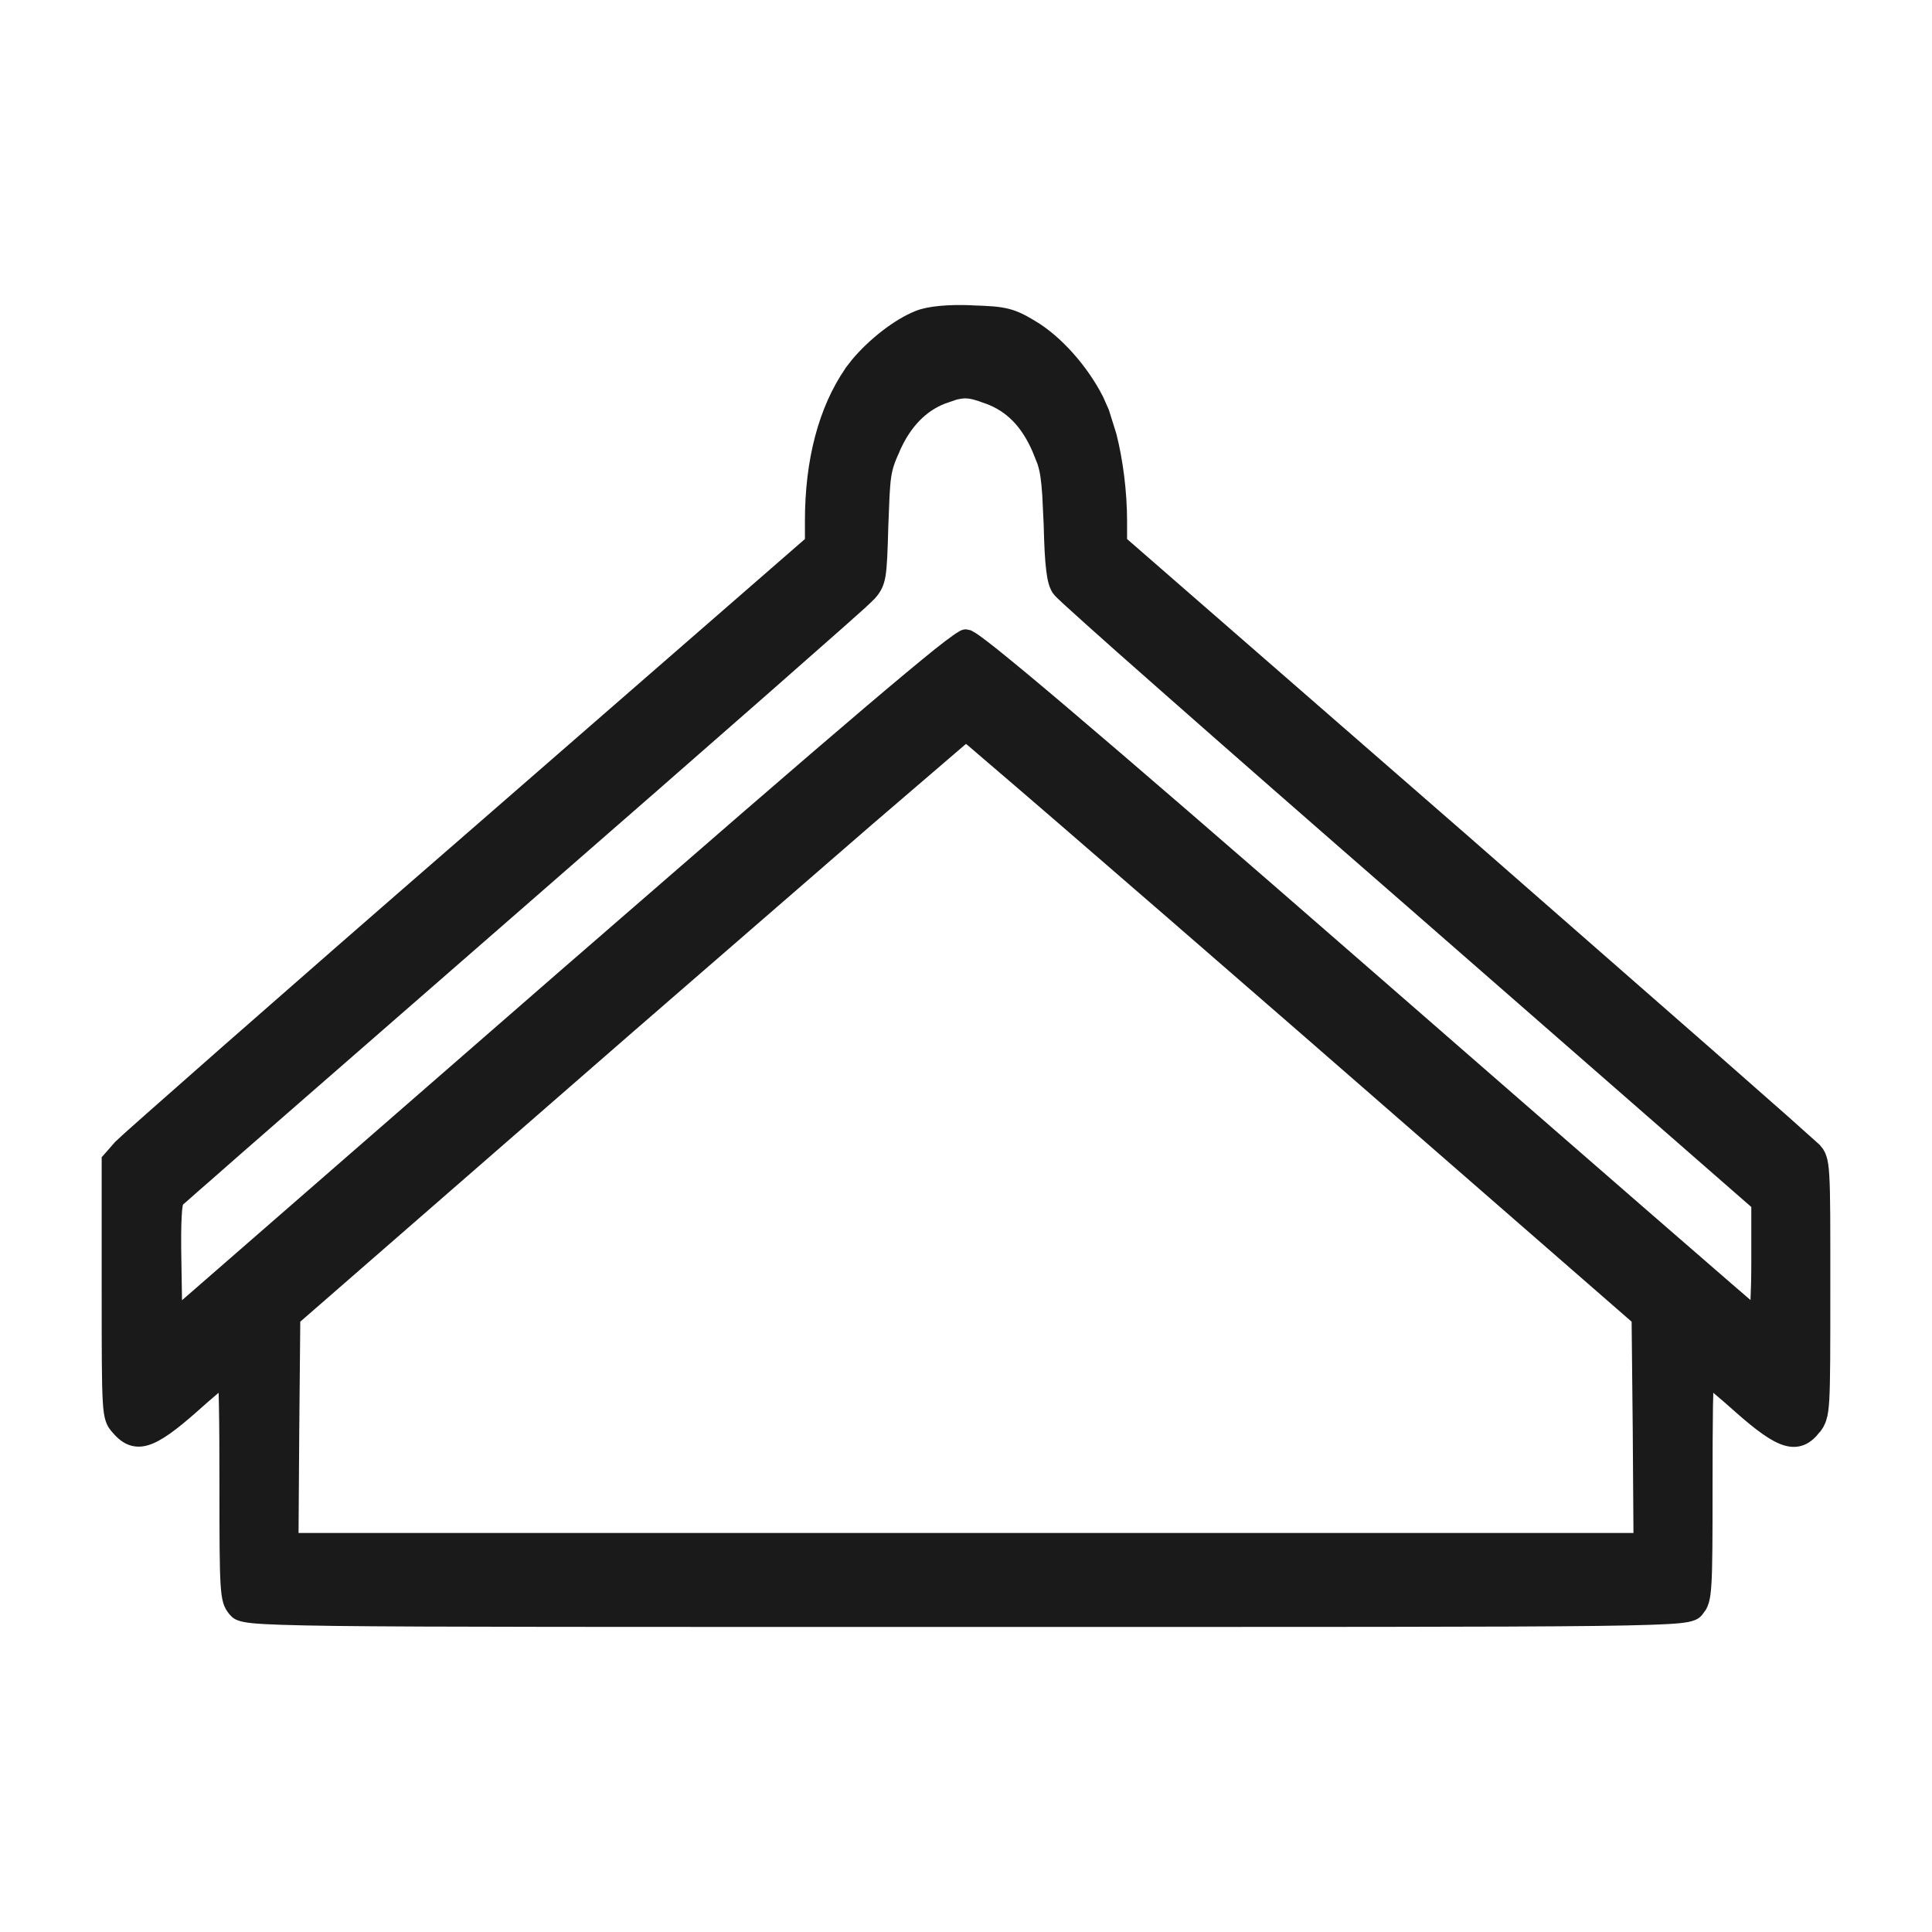
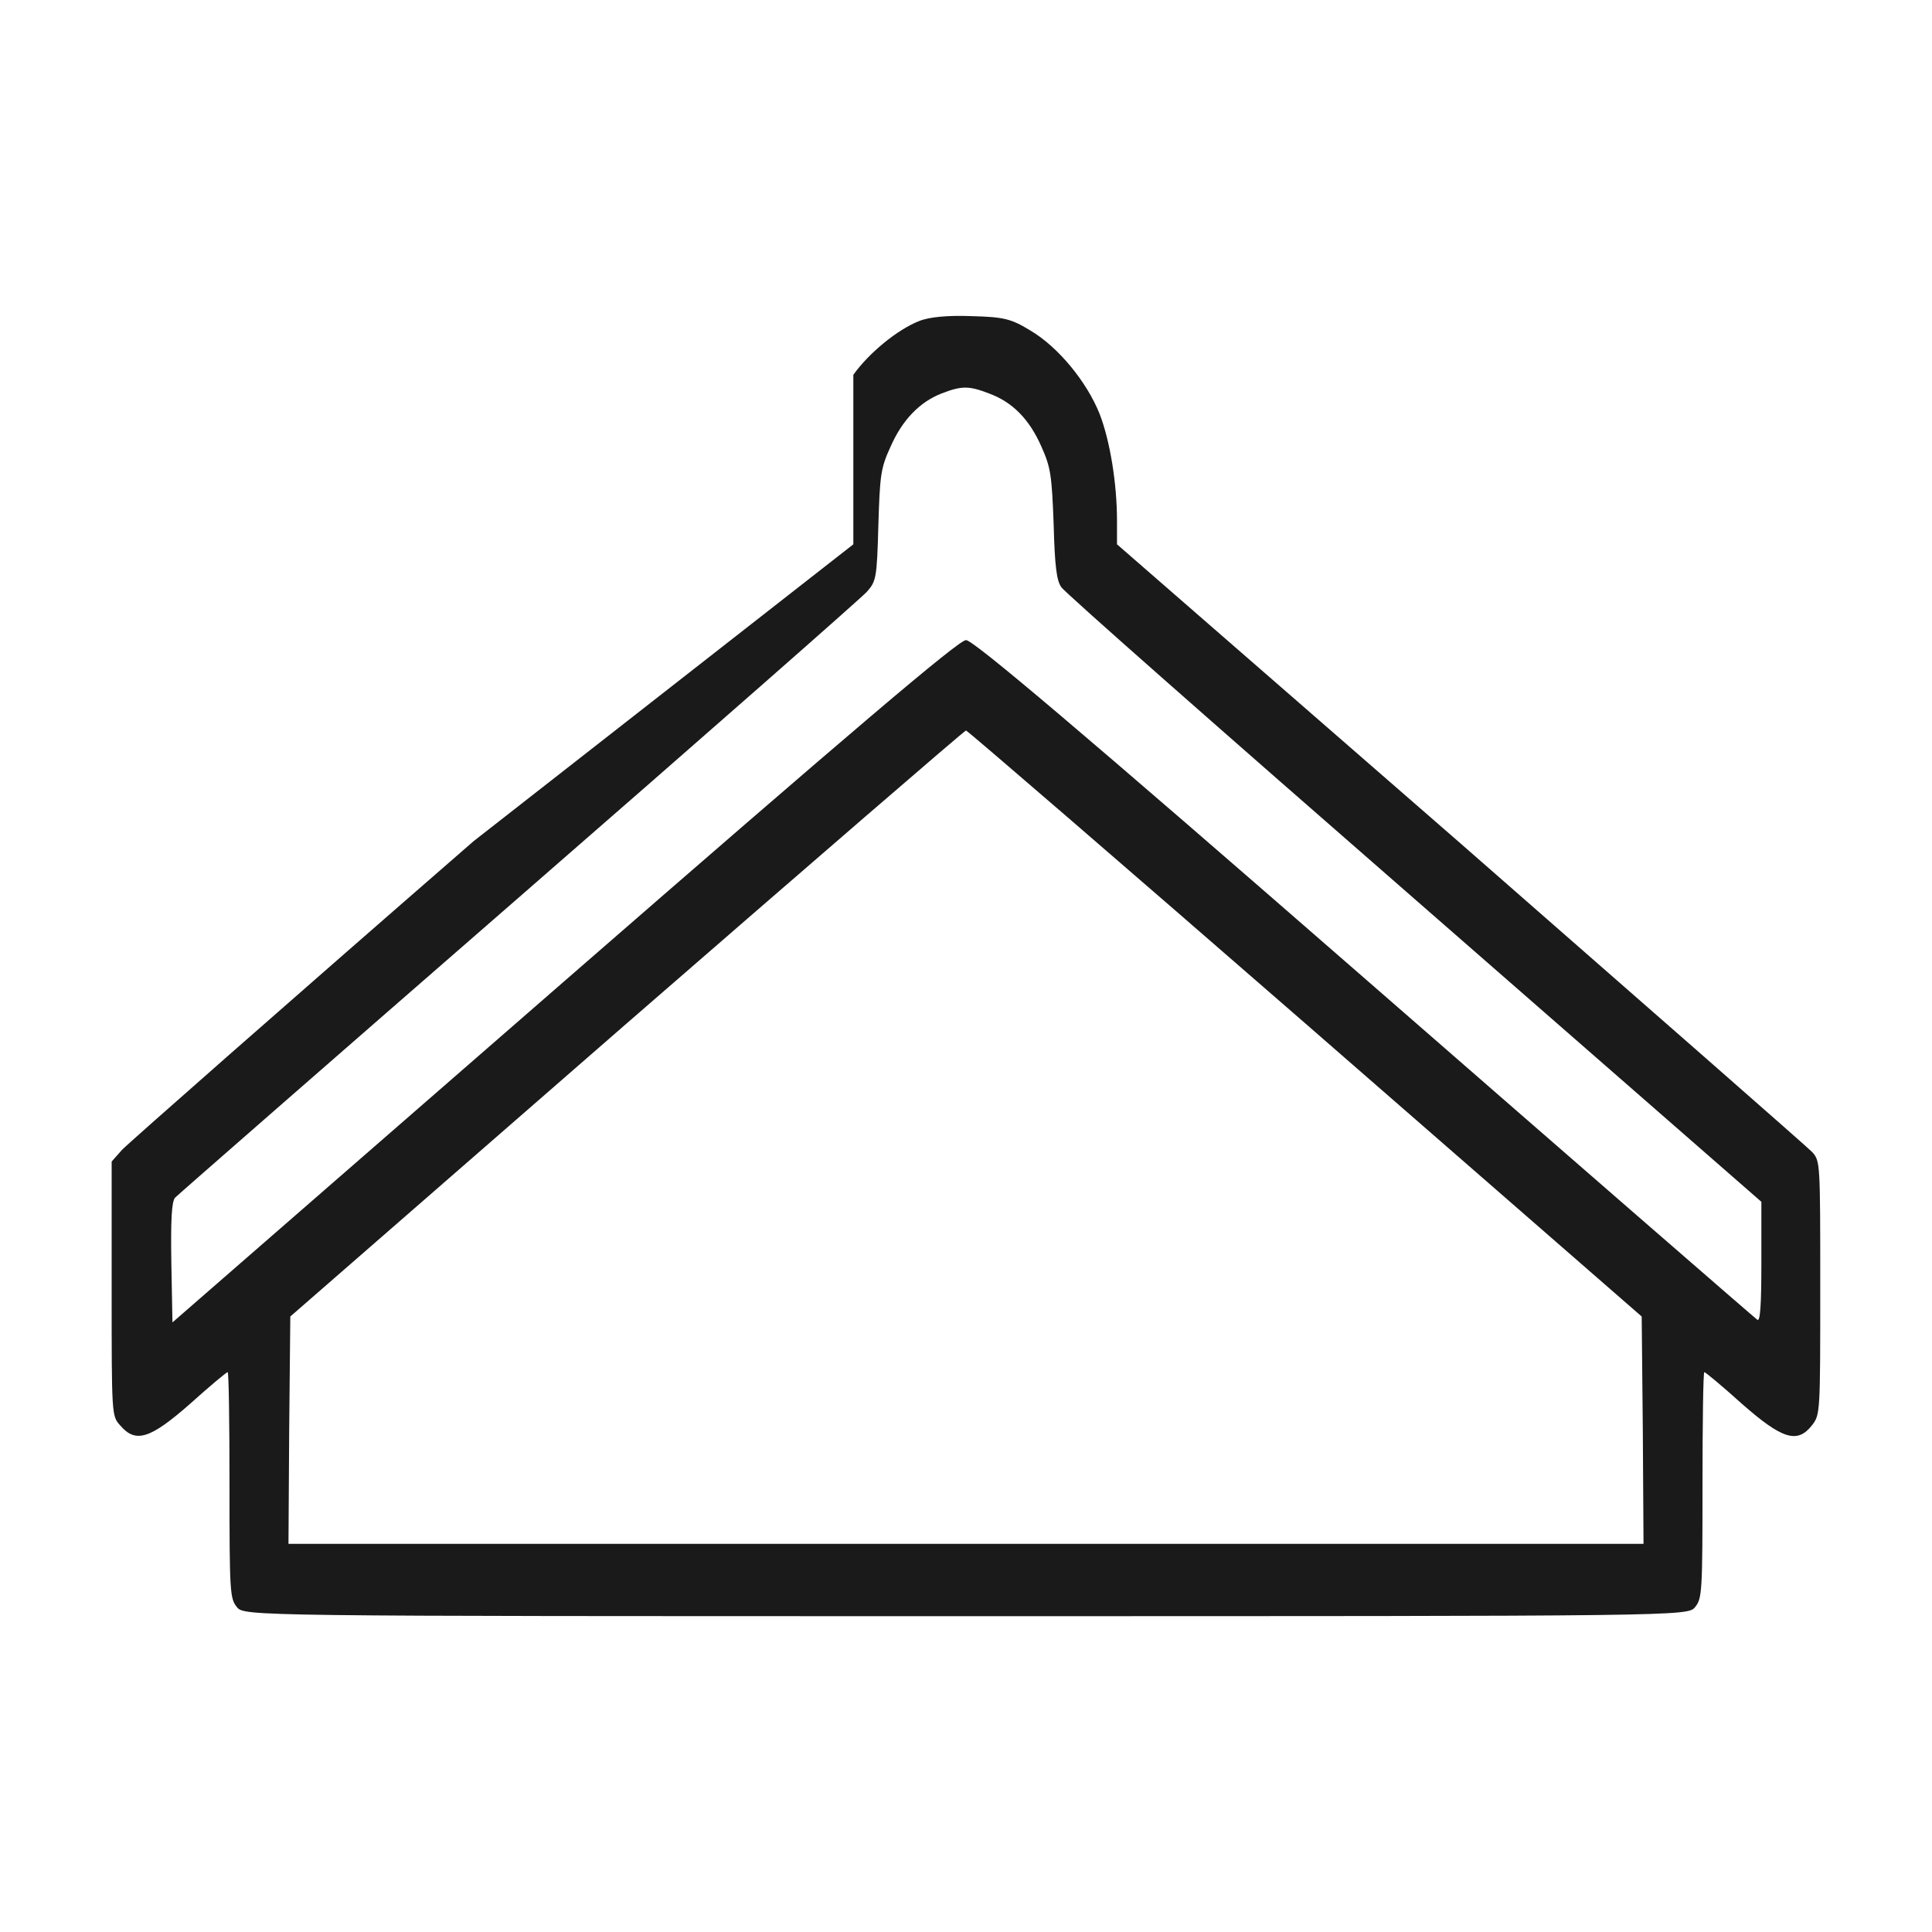
<svg xmlns="http://www.w3.org/2000/svg" width="19" height="19" viewBox="0 0 19 19" fill="none">
-   <path d="M9.04 3.157C8.823 3.242 8.544 3.473 8.392 3.686C8.146 4.046 8.015 4.535 8.015 5.122V5.353L4.658 8.272C2.808 9.881 1.254 11.25 1.2 11.308L1.098 11.423V12.672C1.098 13.921 1.098 13.925 1.182 14.018C1.334 14.196 1.475 14.152 1.87 13.805C2.062 13.632 2.228 13.494 2.239 13.494C2.25 13.494 2.257 13.992 2.257 14.605C2.257 15.658 2.261 15.72 2.33 15.805C2.402 15.894 2.449 15.894 9.5 15.894C16.551 15.894 16.598 15.894 16.67 15.805C16.739 15.72 16.743 15.658 16.743 14.605C16.743 13.992 16.75 13.494 16.761 13.494C16.772 13.494 16.938 13.632 17.13 13.805C17.529 14.156 17.677 14.201 17.822 14.014C17.901 13.912 17.901 13.881 17.901 12.668C17.901 11.432 17.901 11.419 17.822 11.33C17.775 11.281 16.218 9.917 14.364 8.295L10.985 5.353V5.122C10.985 4.753 10.916 4.335 10.815 4.073C10.688 3.753 10.405 3.411 10.134 3.251C9.945 3.135 9.873 3.117 9.554 3.109C9.323 3.1 9.138 3.117 9.04 3.157ZM9.725 3.869C9.956 3.953 10.123 4.122 10.242 4.393C10.333 4.597 10.344 4.673 10.362 5.157C10.373 5.566 10.391 5.713 10.438 5.775C10.467 5.824 12.031 7.201 13.907 8.837L17.322 11.819V12.414C17.322 12.832 17.311 13.001 17.282 12.979C17.261 12.965 15.522 11.454 13.422 9.623C10.608 7.17 9.572 6.295 9.5 6.295C9.428 6.295 8.388 7.179 5.549 9.65L1.696 13.005L1.685 12.419C1.678 11.988 1.689 11.819 1.721 11.779C1.747 11.752 3.268 10.423 5.1 8.828C6.932 7.233 8.475 5.877 8.526 5.819C8.616 5.717 8.624 5.686 8.638 5.171C8.653 4.677 8.66 4.606 8.758 4.393C8.873 4.131 9.044 3.953 9.261 3.869C9.457 3.793 9.529 3.793 9.725 3.869ZM12.835 10.063L16.145 12.947L16.156 14.063L16.163 15.183H2.837L2.844 14.063L2.855 12.947L6.165 10.063C7.986 8.481 9.486 7.184 9.5 7.184C9.514 7.184 11.017 8.481 12.835 10.063Z" fill="#1A1A1A" />
-   <path d="M10.886 5.122C10.886 4.764 10.818 4.36 10.723 4.114C10.604 3.815 10.336 3.492 10.086 3.345L10.085 3.344C9.994 3.288 9.938 3.26 9.871 3.244C9.8 3.226 9.712 3.22 9.552 3.216L9.551 3.215C9.321 3.206 9.153 3.225 9.075 3.257H9.073C8.876 3.334 8.612 3.552 8.47 3.752C8.24 4.088 8.114 4.553 8.114 5.122V5.404L8.077 5.435L4.72 8.355C3.795 9.16 2.944 9.904 2.318 10.454C2.005 10.729 1.748 10.956 1.566 11.117C1.475 11.198 1.402 11.263 1.351 11.309C1.326 11.332 1.306 11.35 1.292 11.363C1.284 11.37 1.278 11.375 1.274 11.379C1.271 11.381 1.269 11.384 1.269 11.384L1.268 11.383L1.197 11.465V12.672C1.197 13.299 1.197 13.608 1.208 13.772C1.213 13.854 1.22 13.889 1.226 13.906L1.253 13.945L1.255 13.946L1.297 13.988C1.31 13.998 1.321 14.005 1.331 14.008C1.349 14.015 1.371 14.017 1.407 14.006C1.489 13.981 1.607 13.898 1.806 13.723L2.062 13.5C2.096 13.472 2.124 13.448 2.146 13.432C2.156 13.424 2.167 13.416 2.175 13.411C2.179 13.408 2.184 13.405 2.189 13.402C2.192 13.4 2.196 13.398 2.202 13.395C2.204 13.394 2.22 13.388 2.239 13.388L2.27 13.393C2.298 13.403 2.313 13.423 2.319 13.431C2.327 13.443 2.332 13.454 2.333 13.459C2.336 13.468 2.338 13.477 2.339 13.481C2.34 13.489 2.341 13.499 2.342 13.508C2.343 13.525 2.344 13.549 2.346 13.577C2.348 13.635 2.35 13.717 2.351 13.818C2.355 14.02 2.356 14.299 2.356 14.605C2.356 15.134 2.358 15.409 2.367 15.562C2.371 15.639 2.377 15.677 2.383 15.698C2.388 15.714 2.393 15.72 2.403 15.734C2.413 15.737 2.438 15.744 2.498 15.75C2.618 15.762 2.847 15.771 3.299 15.776C4.201 15.787 5.974 15.788 9.5 15.788C13.026 15.788 14.799 15.787 15.701 15.776C16.153 15.771 16.382 15.762 16.502 15.75C16.56 15.744 16.585 15.737 16.596 15.734C16.607 15.72 16.612 15.714 16.617 15.698C16.623 15.677 16.629 15.639 16.633 15.562C16.642 15.409 16.644 15.134 16.644 14.605C16.644 14.299 16.645 14.02 16.649 13.818C16.65 13.717 16.652 13.635 16.654 13.577C16.655 13.549 16.657 13.525 16.658 13.508C16.659 13.499 16.66 13.489 16.661 13.481C16.662 13.477 16.664 13.468 16.667 13.459C16.669 13.454 16.673 13.443 16.681 13.431C16.688 13.421 16.714 13.388 16.761 13.388L16.798 13.395C16.804 13.398 16.808 13.4 16.811 13.402C16.816 13.405 16.821 13.408 16.825 13.411C16.834 13.416 16.844 13.424 16.854 13.432C16.876 13.448 16.904 13.472 16.938 13.5C17.006 13.557 17.097 13.636 17.194 13.723C17.395 13.9 17.515 13.983 17.598 14.008C17.634 14.019 17.657 14.017 17.674 14.01C17.693 14.003 17.716 13.985 17.746 13.946L17.774 13.898C17.781 13.875 17.788 13.835 17.793 13.751C17.802 13.583 17.803 13.277 17.803 12.668C17.803 12.048 17.802 11.74 17.793 11.575C17.788 11.492 17.781 11.457 17.775 11.439C17.772 11.428 17.769 11.424 17.753 11.407L17.732 11.387C17.718 11.374 17.698 11.356 17.673 11.334C17.622 11.289 17.55 11.225 17.459 11.145C17.278 10.985 17.021 10.759 16.707 10.485L14.301 8.377L10.923 5.435L10.886 5.404V5.122ZM9.534 7.084C9.539 7.086 9.542 7.088 9.544 7.089C9.549 7.091 9.554 7.094 9.554 7.094C9.557 7.096 9.561 7.099 9.563 7.1C9.567 7.104 9.573 7.109 9.579 7.114C9.592 7.124 9.61 7.139 9.633 7.159C9.68 7.197 9.747 7.254 9.833 7.327C10.005 7.474 10.251 7.686 10.553 7.947C11.158 8.47 11.989 9.19 12.898 9.981L16.207 12.864L16.243 12.896L16.244 12.947L16.255 14.062L16.262 15.182V15.289H2.737V15.182L2.745 14.062L2.756 12.947L2.757 12.896L2.792 12.864L6.102 9.981L8.448 7.947C8.75 7.686 8.996 7.474 9.167 7.327C9.253 7.254 9.32 7.198 9.367 7.159C9.39 7.139 9.408 7.124 9.421 7.114C9.427 7.109 9.433 7.104 9.437 7.1C9.439 7.099 9.443 7.096 9.446 7.094C9.446 7.094 9.451 7.091 9.456 7.089C9.458 7.088 9.461 7.086 9.466 7.084C9.469 7.083 9.482 7.077 9.5 7.077L9.534 7.084ZM9.488 7.326C9.443 7.364 9.376 7.422 9.291 7.495C9.12 7.641 8.874 7.852 8.571 8.113L6.227 10.146L2.953 12.998L2.943 14.064L2.936 15.076H16.064L16.057 14.064L16.046 12.998L12.773 10.146C11.864 9.355 11.034 8.636 10.43 8.114C10.127 7.853 9.882 7.641 9.71 7.495C9.625 7.422 9.558 7.364 9.513 7.326C9.508 7.323 9.504 7.319 9.5 7.316C9.496 7.319 9.493 7.323 9.488 7.326ZM17.223 11.87L13.845 8.919C12.907 8.102 12.046 7.348 11.417 6.793C11.102 6.516 10.845 6.288 10.665 6.126C10.575 6.045 10.504 5.981 10.454 5.935C10.429 5.912 10.409 5.893 10.395 5.879C10.388 5.872 10.381 5.865 10.376 5.86C10.374 5.858 10.368 5.851 10.361 5.841L10.359 5.839C10.358 5.837 10.356 5.835 10.354 5.833C10.317 5.778 10.3 5.702 10.289 5.61C10.276 5.509 10.269 5.365 10.264 5.162L10.25 4.869C10.245 4.794 10.239 4.737 10.232 4.688C10.225 4.642 10.216 4.604 10.204 4.565L10.153 4.438C10.044 4.189 9.896 4.043 9.693 3.969H9.691C9.595 3.932 9.541 3.918 9.492 3.918C9.468 3.918 9.442 3.922 9.411 3.929L9.294 3.969C9.106 4.042 8.953 4.197 8.847 4.438V4.44C8.8 4.542 8.778 4.602 8.764 4.693C8.757 4.742 8.752 4.801 8.748 4.878L8.736 5.174C8.729 5.427 8.724 5.574 8.708 5.669C8.699 5.72 8.686 5.762 8.665 5.801C8.645 5.838 8.621 5.867 8.597 5.893L8.597 5.892C8.585 5.905 8.55 5.939 8.503 5.982C8.452 6.028 8.38 6.092 8.29 6.172C8.109 6.332 7.854 6.557 7.543 6.83C6.922 7.375 6.078 8.113 5.162 8.911C4.246 9.709 3.408 10.44 2.795 10.975C2.489 11.242 2.239 11.46 2.065 11.614C1.977 11.69 1.908 11.751 1.861 11.793C1.837 11.813 1.819 11.829 1.806 11.841C1.804 11.842 1.802 11.844 1.8 11.846C1.799 11.848 1.798 11.852 1.797 11.857C1.793 11.878 1.789 11.911 1.787 11.959C1.781 12.056 1.78 12.202 1.784 12.417L1.79 12.787L5.487 9.567L7.292 8.001C7.79 7.57 8.189 7.227 8.501 6.962C8.813 6.697 9.039 6.509 9.192 6.386C9.268 6.325 9.328 6.28 9.372 6.249C9.393 6.234 9.412 6.221 9.429 6.212C9.437 6.207 9.445 6.202 9.455 6.198C9.461 6.195 9.479 6.189 9.5 6.189L9.545 6.198C9.555 6.202 9.563 6.207 9.571 6.212C9.588 6.221 9.607 6.233 9.628 6.248C9.671 6.278 9.73 6.324 9.806 6.384C9.958 6.506 10.184 6.693 10.494 6.956C11.114 7.482 12.078 8.314 13.485 9.541C14.535 10.456 15.494 11.292 16.194 11.9C16.544 12.204 16.828 12.451 17.027 12.623C17.102 12.688 17.166 12.743 17.215 12.785C17.219 12.698 17.223 12.576 17.223 12.414V11.87ZM17.411 12.87C17.408 12.915 17.404 12.957 17.396 12.987C17.393 12.999 17.384 13.029 17.362 13.053C17.349 13.067 17.326 13.085 17.294 13.087C17.268 13.089 17.248 13.079 17.234 13.069V13.072C17.229 13.069 17.225 13.065 17.225 13.065L17.221 13.062C17.219 13.061 17.217 13.059 17.215 13.057C17.211 13.053 17.204 13.049 17.197 13.043C17.182 13.03 17.162 13.012 17.135 12.989C17.081 12.943 17.003 12.876 16.904 12.79C16.705 12.617 16.419 12.369 16.07 12.065L13.36 9.706C11.953 8.48 10.991 7.648 10.372 7.123C10.062 6.861 9.839 6.676 9.689 6.556C9.614 6.496 9.559 6.453 9.52 6.426C9.513 6.421 9.506 6.416 9.5 6.412C9.494 6.416 9.488 6.422 9.481 6.427C9.442 6.454 9.385 6.497 9.31 6.557C9.159 6.678 8.935 6.865 8.624 7.13C8.312 7.394 7.914 7.737 7.416 8.167L5.611 9.733L1.601 13.225L1.597 13.007L1.586 12.421C1.582 12.206 1.584 12.051 1.59 11.946C1.593 11.893 1.597 11.849 1.604 11.813C1.61 11.782 1.621 11.74 1.647 11.708L1.653 11.702L1.736 11.627C1.784 11.585 1.853 11.525 1.94 11.448C2.115 11.295 2.365 11.077 2.671 10.809C3.283 10.274 4.121 9.542 5.038 8.745C5.954 7.947 6.798 7.21 7.419 6.664C7.729 6.392 7.984 6.168 8.164 6.008C8.254 5.928 8.325 5.864 8.375 5.818C8.401 5.796 8.42 5.777 8.434 5.764C8.446 5.753 8.452 5.748 8.454 5.746L8.455 5.745L8.494 5.694C8.501 5.682 8.508 5.664 8.514 5.63C8.527 5.555 8.532 5.429 8.54 5.168L8.55 4.865C8.555 4.783 8.561 4.717 8.569 4.66C8.587 4.54 8.617 4.458 8.668 4.347L8.718 4.245C8.841 4.016 9.013 3.852 9.228 3.768L9.366 3.722C9.409 3.712 9.45 3.706 9.492 3.706C9.576 3.706 9.656 3.729 9.755 3.767C10.015 3.862 10.203 4.054 10.332 4.347L10.39 4.496C10.405 4.544 10.417 4.594 10.427 4.653C10.435 4.709 10.442 4.774 10.447 4.855L10.46 5.153L10.47 5.411C10.474 5.482 10.479 5.537 10.485 5.582C10.49 5.629 10.496 5.659 10.502 5.678L10.514 5.708L10.517 5.711C10.513 5.705 10.51 5.703 10.514 5.708C10.517 5.711 10.521 5.714 10.527 5.72C10.54 5.733 10.559 5.75 10.583 5.772C10.632 5.817 10.702 5.881 10.791 5.962C10.971 6.123 11.228 6.352 11.543 6.629C12.171 7.184 13.031 7.936 13.969 8.754L17.384 11.735L17.421 11.768V12.414C17.421 12.623 17.418 12.774 17.411 12.87ZM11.084 5.301L14.426 8.212L16.833 10.319C17.146 10.594 17.403 10.821 17.585 10.981L17.89 11.254L17.893 11.256L17.928 11.299C17.939 11.317 17.951 11.338 17.96 11.366C17.977 11.414 17.985 11.476 17.99 11.562C18.001 11.735 18 12.053 18 12.668C18 13.271 18 13.587 17.99 13.764C17.985 13.851 17.977 13.915 17.961 13.964C17.944 14.02 17.92 14.054 17.898 14.083L17.897 14.082C17.855 14.136 17.806 14.184 17.744 14.209C17.68 14.235 17.613 14.235 17.544 14.214C17.417 14.176 17.265 14.061 17.068 13.887L17.067 13.886C16.987 13.814 16.911 13.749 16.849 13.697C16.849 13.734 16.847 13.776 16.846 13.822C16.843 14.022 16.842 14.3 16.842 14.605C16.842 15.13 16.841 15.413 16.831 15.575C16.826 15.656 16.819 15.715 16.805 15.762C16.797 15.788 16.788 15.81 16.778 15.828L16.744 15.875C16.739 15.882 16.729 15.895 16.714 15.906C16.699 15.918 16.683 15.927 16.664 15.934C16.63 15.948 16.584 15.956 16.52 15.963C16.391 15.976 16.153 15.984 15.703 15.99C14.8 16.001 13.024 16 9.5 16C5.976 16 4.2 16.001 3.297 15.99C2.847 15.984 2.609 15.976 2.48 15.963C2.416 15.956 2.37 15.948 2.336 15.934C2.317 15.927 2.301 15.918 2.286 15.906L2.256 15.875C2.233 15.847 2.21 15.814 2.195 15.762C2.181 15.715 2.174 15.656 2.169 15.575C2.159 15.413 2.158 15.13 2.158 14.605C2.158 14.3 2.157 14.022 2.153 13.822C2.153 13.776 2.15 13.734 2.15 13.697C2.089 13.749 2.013 13.814 1.933 13.886L1.932 13.887C1.737 14.059 1.588 14.172 1.462 14.211C1.395 14.232 1.329 14.233 1.265 14.209C1.204 14.186 1.153 14.142 1.109 14.09C1.088 14.067 1.06 14.035 1.042 13.982C1.024 13.933 1.016 13.871 1.011 13.786C1 13.612 1 13.294 1 12.672V11.38L1.027 11.35L1.128 11.235L1.13 11.232L1.225 11.144C1.276 11.098 1.349 11.034 1.44 10.953C1.623 10.791 1.88 10.564 2.193 10.289C2.82 9.738 3.671 8.994 4.597 8.19L7.916 5.301V5.122C7.916 4.519 8.051 4.006 8.313 3.624L8.314 3.621L8.38 3.536C8.548 3.336 8.797 3.14 9.005 3.058C9.123 3.01 9.325 2.993 9.558 3.002L9.557 3.003C9.716 3.008 9.823 3.013 9.915 3.036C10.01 3.059 10.085 3.099 10.181 3.157C10.436 3.308 10.696 3.603 10.848 3.902L10.905 4.031L10.979 4.267C11.044 4.523 11.084 4.838 11.084 5.122V5.301Z" fill="#1A1A1A" />
+   <path d="M9.04 3.157C8.823 3.242 8.544 3.473 8.392 3.686V5.353L4.658 8.272C2.808 9.881 1.254 11.25 1.2 11.308L1.098 11.423V12.672C1.098 13.921 1.098 13.925 1.182 14.018C1.334 14.196 1.475 14.152 1.87 13.805C2.062 13.632 2.228 13.494 2.239 13.494C2.25 13.494 2.257 13.992 2.257 14.605C2.257 15.658 2.261 15.72 2.33 15.805C2.402 15.894 2.449 15.894 9.5 15.894C16.551 15.894 16.598 15.894 16.67 15.805C16.739 15.72 16.743 15.658 16.743 14.605C16.743 13.992 16.75 13.494 16.761 13.494C16.772 13.494 16.938 13.632 17.13 13.805C17.529 14.156 17.677 14.201 17.822 14.014C17.901 13.912 17.901 13.881 17.901 12.668C17.901 11.432 17.901 11.419 17.822 11.33C17.775 11.281 16.218 9.917 14.364 8.295L10.985 5.353V5.122C10.985 4.753 10.916 4.335 10.815 4.073C10.688 3.753 10.405 3.411 10.134 3.251C9.945 3.135 9.873 3.117 9.554 3.109C9.323 3.1 9.138 3.117 9.04 3.157ZM9.725 3.869C9.956 3.953 10.123 4.122 10.242 4.393C10.333 4.597 10.344 4.673 10.362 5.157C10.373 5.566 10.391 5.713 10.438 5.775C10.467 5.824 12.031 7.201 13.907 8.837L17.322 11.819V12.414C17.322 12.832 17.311 13.001 17.282 12.979C17.261 12.965 15.522 11.454 13.422 9.623C10.608 7.17 9.572 6.295 9.5 6.295C9.428 6.295 8.388 7.179 5.549 9.65L1.696 13.005L1.685 12.419C1.678 11.988 1.689 11.819 1.721 11.779C1.747 11.752 3.268 10.423 5.1 8.828C6.932 7.233 8.475 5.877 8.526 5.819C8.616 5.717 8.624 5.686 8.638 5.171C8.653 4.677 8.66 4.606 8.758 4.393C8.873 4.131 9.044 3.953 9.261 3.869C9.457 3.793 9.529 3.793 9.725 3.869ZM12.835 10.063L16.145 12.947L16.156 14.063L16.163 15.183H2.837L2.844 14.063L2.855 12.947L6.165 10.063C7.986 8.481 9.486 7.184 9.5 7.184C9.514 7.184 11.017 8.481 12.835 10.063Z" fill="#1A1A1A" />
</svg>